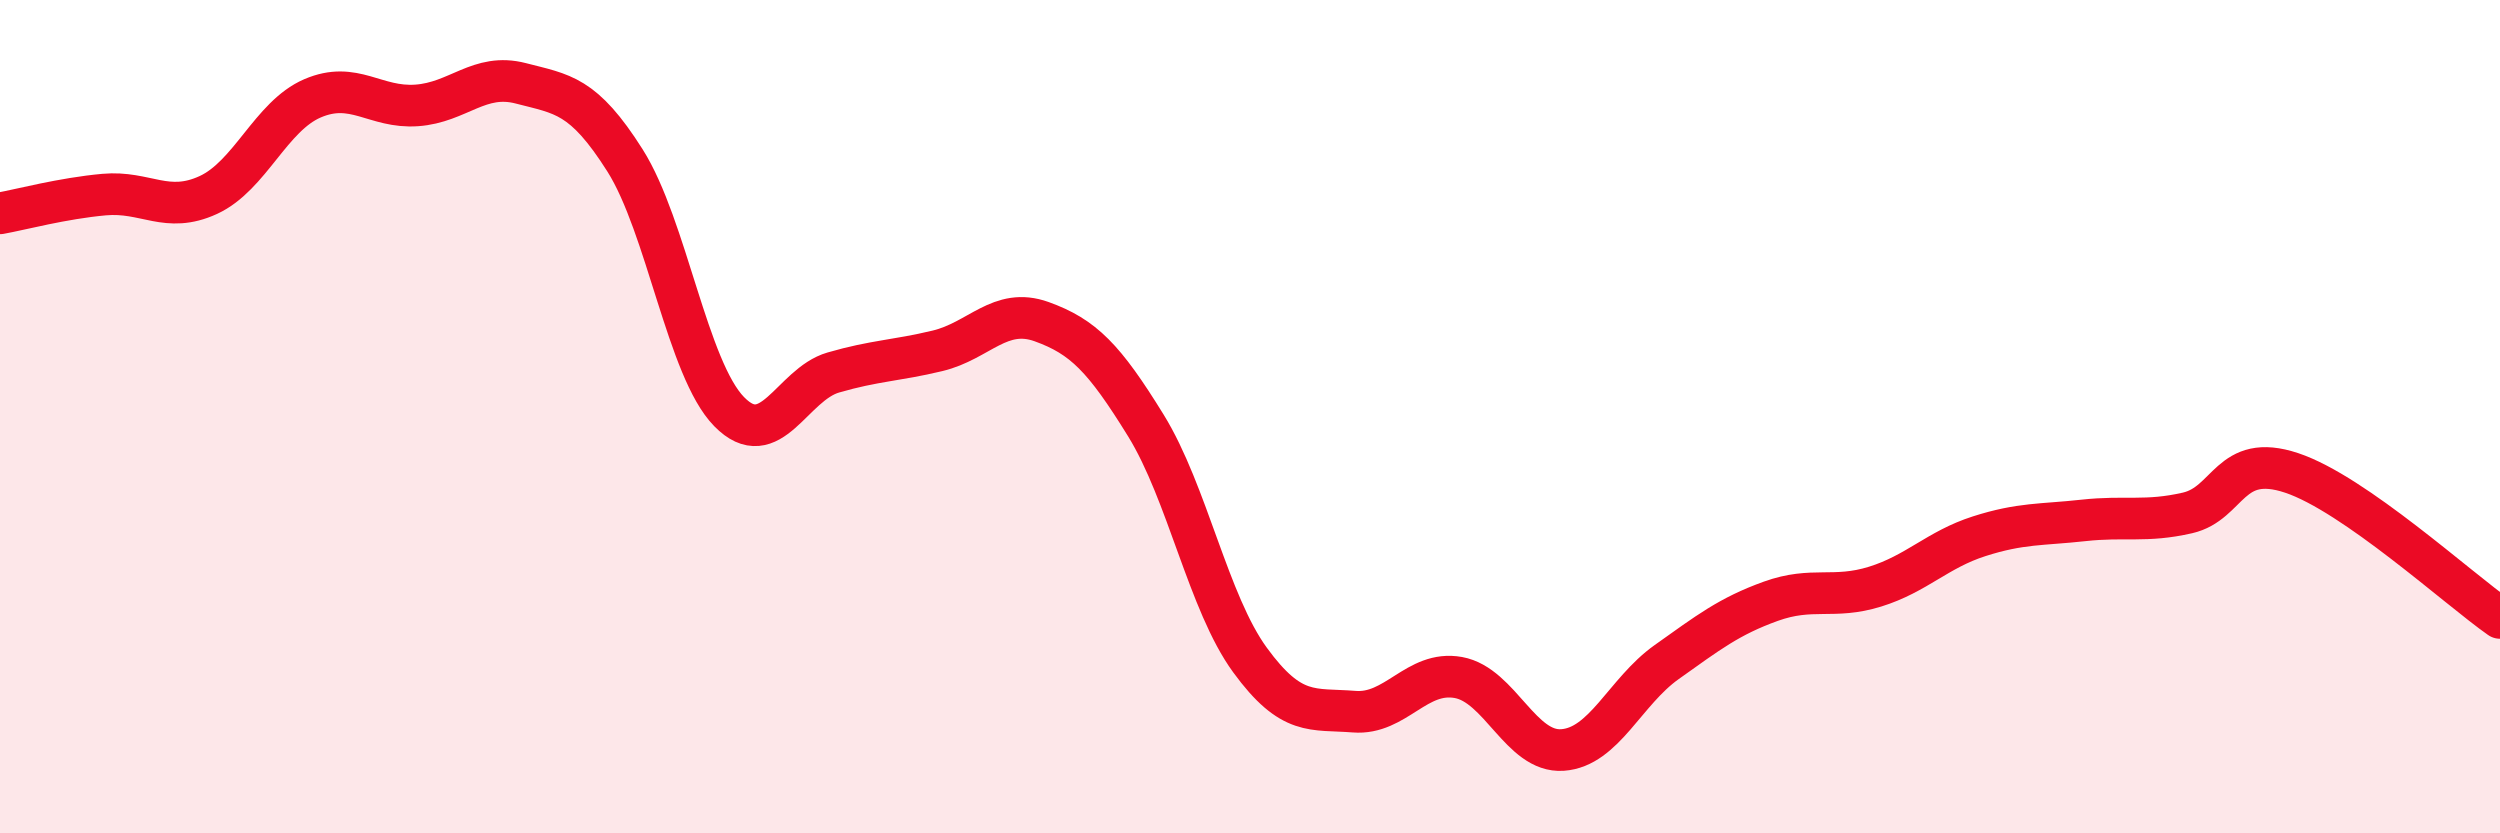
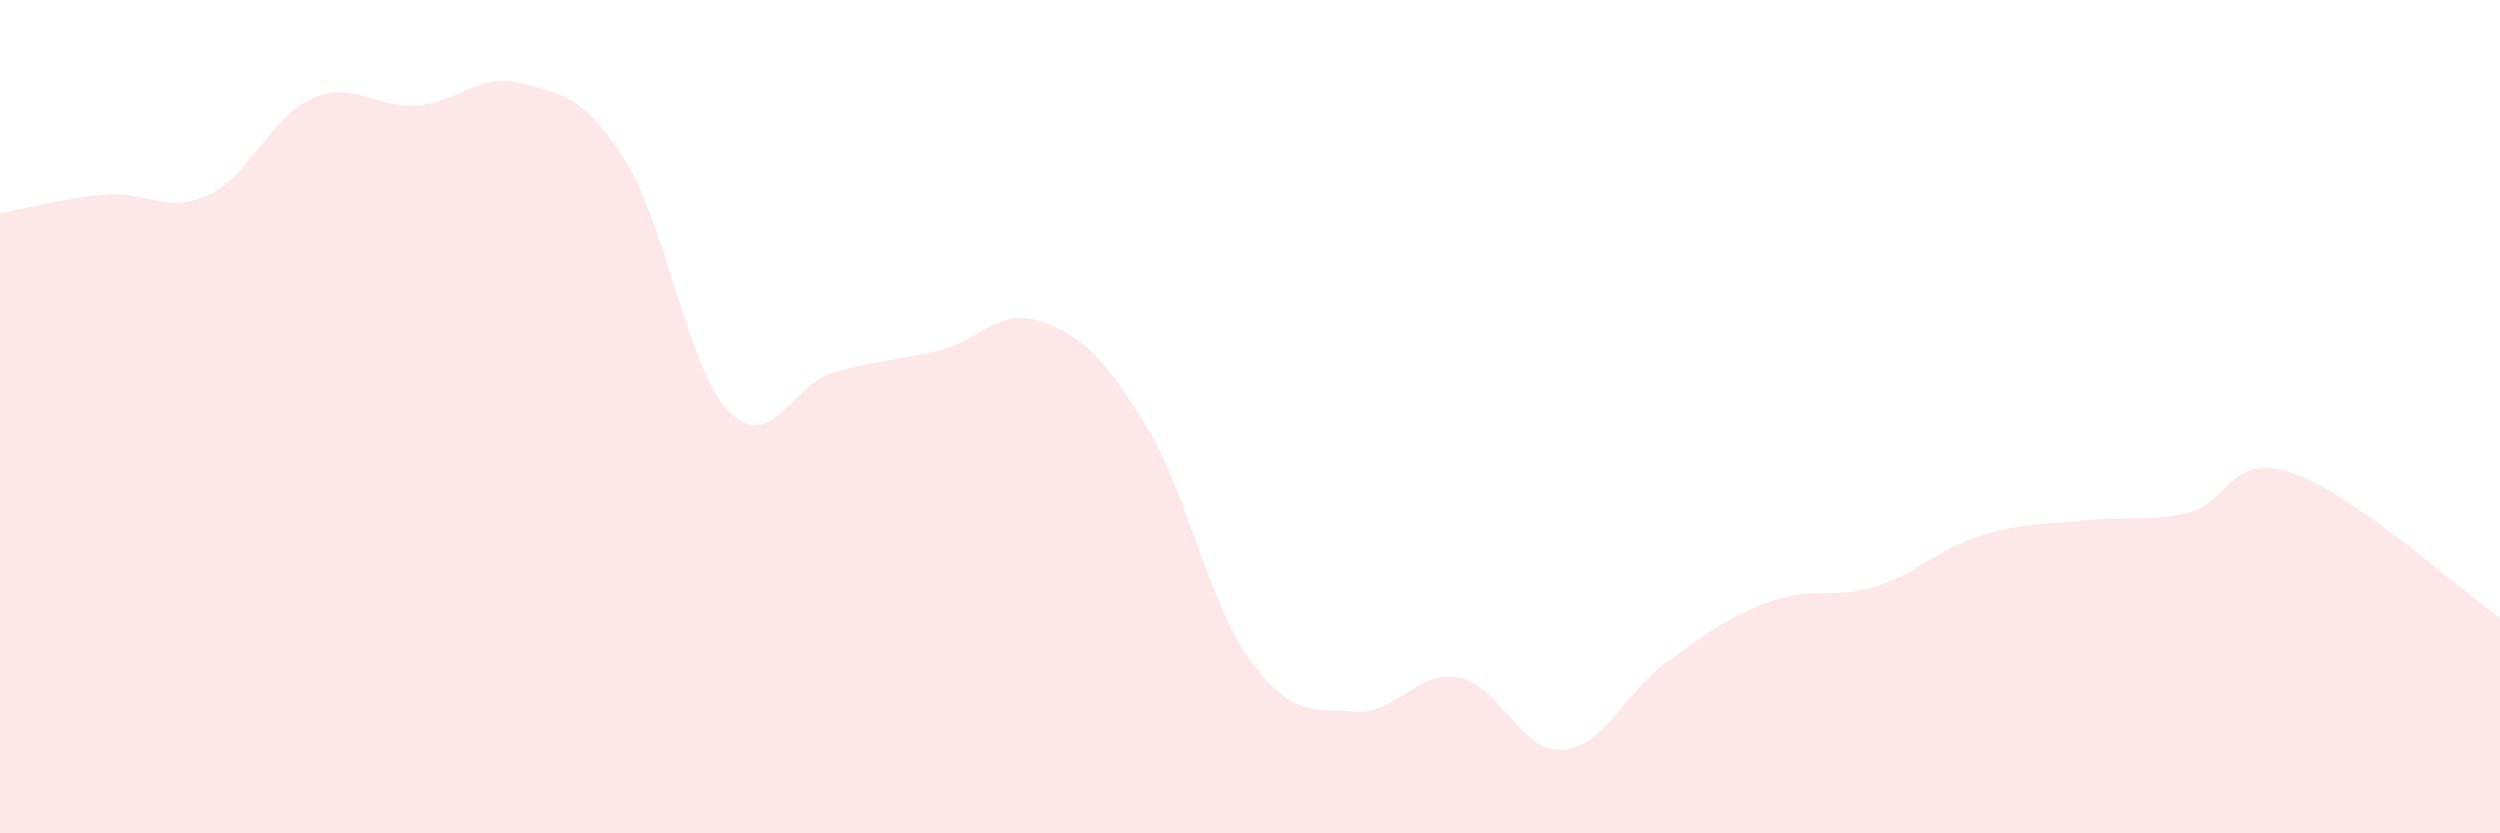
<svg xmlns="http://www.w3.org/2000/svg" width="60" height="20" viewBox="0 0 60 20">
  <path d="M 0,5.12 C 0.5,5.03 1.5,4.76 2.5,4.67 C 3.5,4.58 4,5.14 5,4.68 C 6,4.22 6.5,2.79 7.5,2.36 C 8.5,1.93 9,2.6 10,2.53 C 11,2.46 11.5,1.74 12.5,2 C 13.5,2.26 14,2.27 15,3.85 C 16,5.43 16.5,8.86 17.5,9.88 C 18.5,10.9 19,9.23 20,8.94 C 21,8.65 21.5,8.66 22.5,8.42 C 23.5,8.18 24,7.36 25,7.72 C 26,8.08 26.5,8.59 27.5,10.21 C 28.5,11.83 29,14.47 30,15.84 C 31,17.21 31.5,17 32.5,17.08 C 33.5,17.16 34,16.08 35,16.26 C 36,16.44 36.5,18.07 37.5,18 C 38.5,17.93 39,16.6 40,15.89 C 41,15.18 41.5,14.79 42.5,14.43 C 43.5,14.07 44,14.39 45,14.08 C 46,13.77 46.5,13.19 47.5,12.87 C 48.5,12.55 49,12.6 50,12.49 C 51,12.38 51.5,12.54 52.5,12.31 C 53.5,12.08 53.5,10.85 55,11.35 C 56.5,11.85 59,14.13 60,14.83L60 20L0 20Z" fill="#EB0A25" opacity="0.1" stroke-linecap="round" stroke-linejoin="round" />
-   <path d="M 0,5.12 C 0.5,5.03 1.5,4.76 2.5,4.67 C 3.5,4.58 4,5.14 5,4.68 C 6,4.22 6.5,2.79 7.5,2.36 C 8.5,1.93 9,2.6 10,2.53 C 11,2.46 11.5,1.74 12.5,2 C 13.5,2.26 14,2.27 15,3.85 C 16,5.43 16.5,8.86 17.5,9.88 C 18.5,10.9 19,9.23 20,8.94 C 21,8.65 21.5,8.66 22.5,8.42 C 23.5,8.18 24,7.36 25,7.72 C 26,8.08 26.5,8.59 27.5,10.21 C 28.5,11.83 29,14.47 30,15.84 C 31,17.21 31.5,17 32.5,17.08 C 33.5,17.16 34,16.08 35,16.26 C 36,16.44 36.5,18.07 37.5,18 C 38.5,17.93 39,16.6 40,15.89 C 41,15.18 41.5,14.79 42.5,14.43 C 43.5,14.07 44,14.39 45,14.08 C 46,13.77 46.5,13.19 47.5,12.87 C 48.5,12.55 49,12.6 50,12.49 C 51,12.38 51.5,12.54 52.5,12.31 C 53.5,12.08 53.5,10.85 55,11.35 C 56.5,11.85 59,14.13 60,14.83" stroke="#EB0A25" stroke-width="1" fill="none" stroke-linecap="round" stroke-linejoin="round" />
</svg>